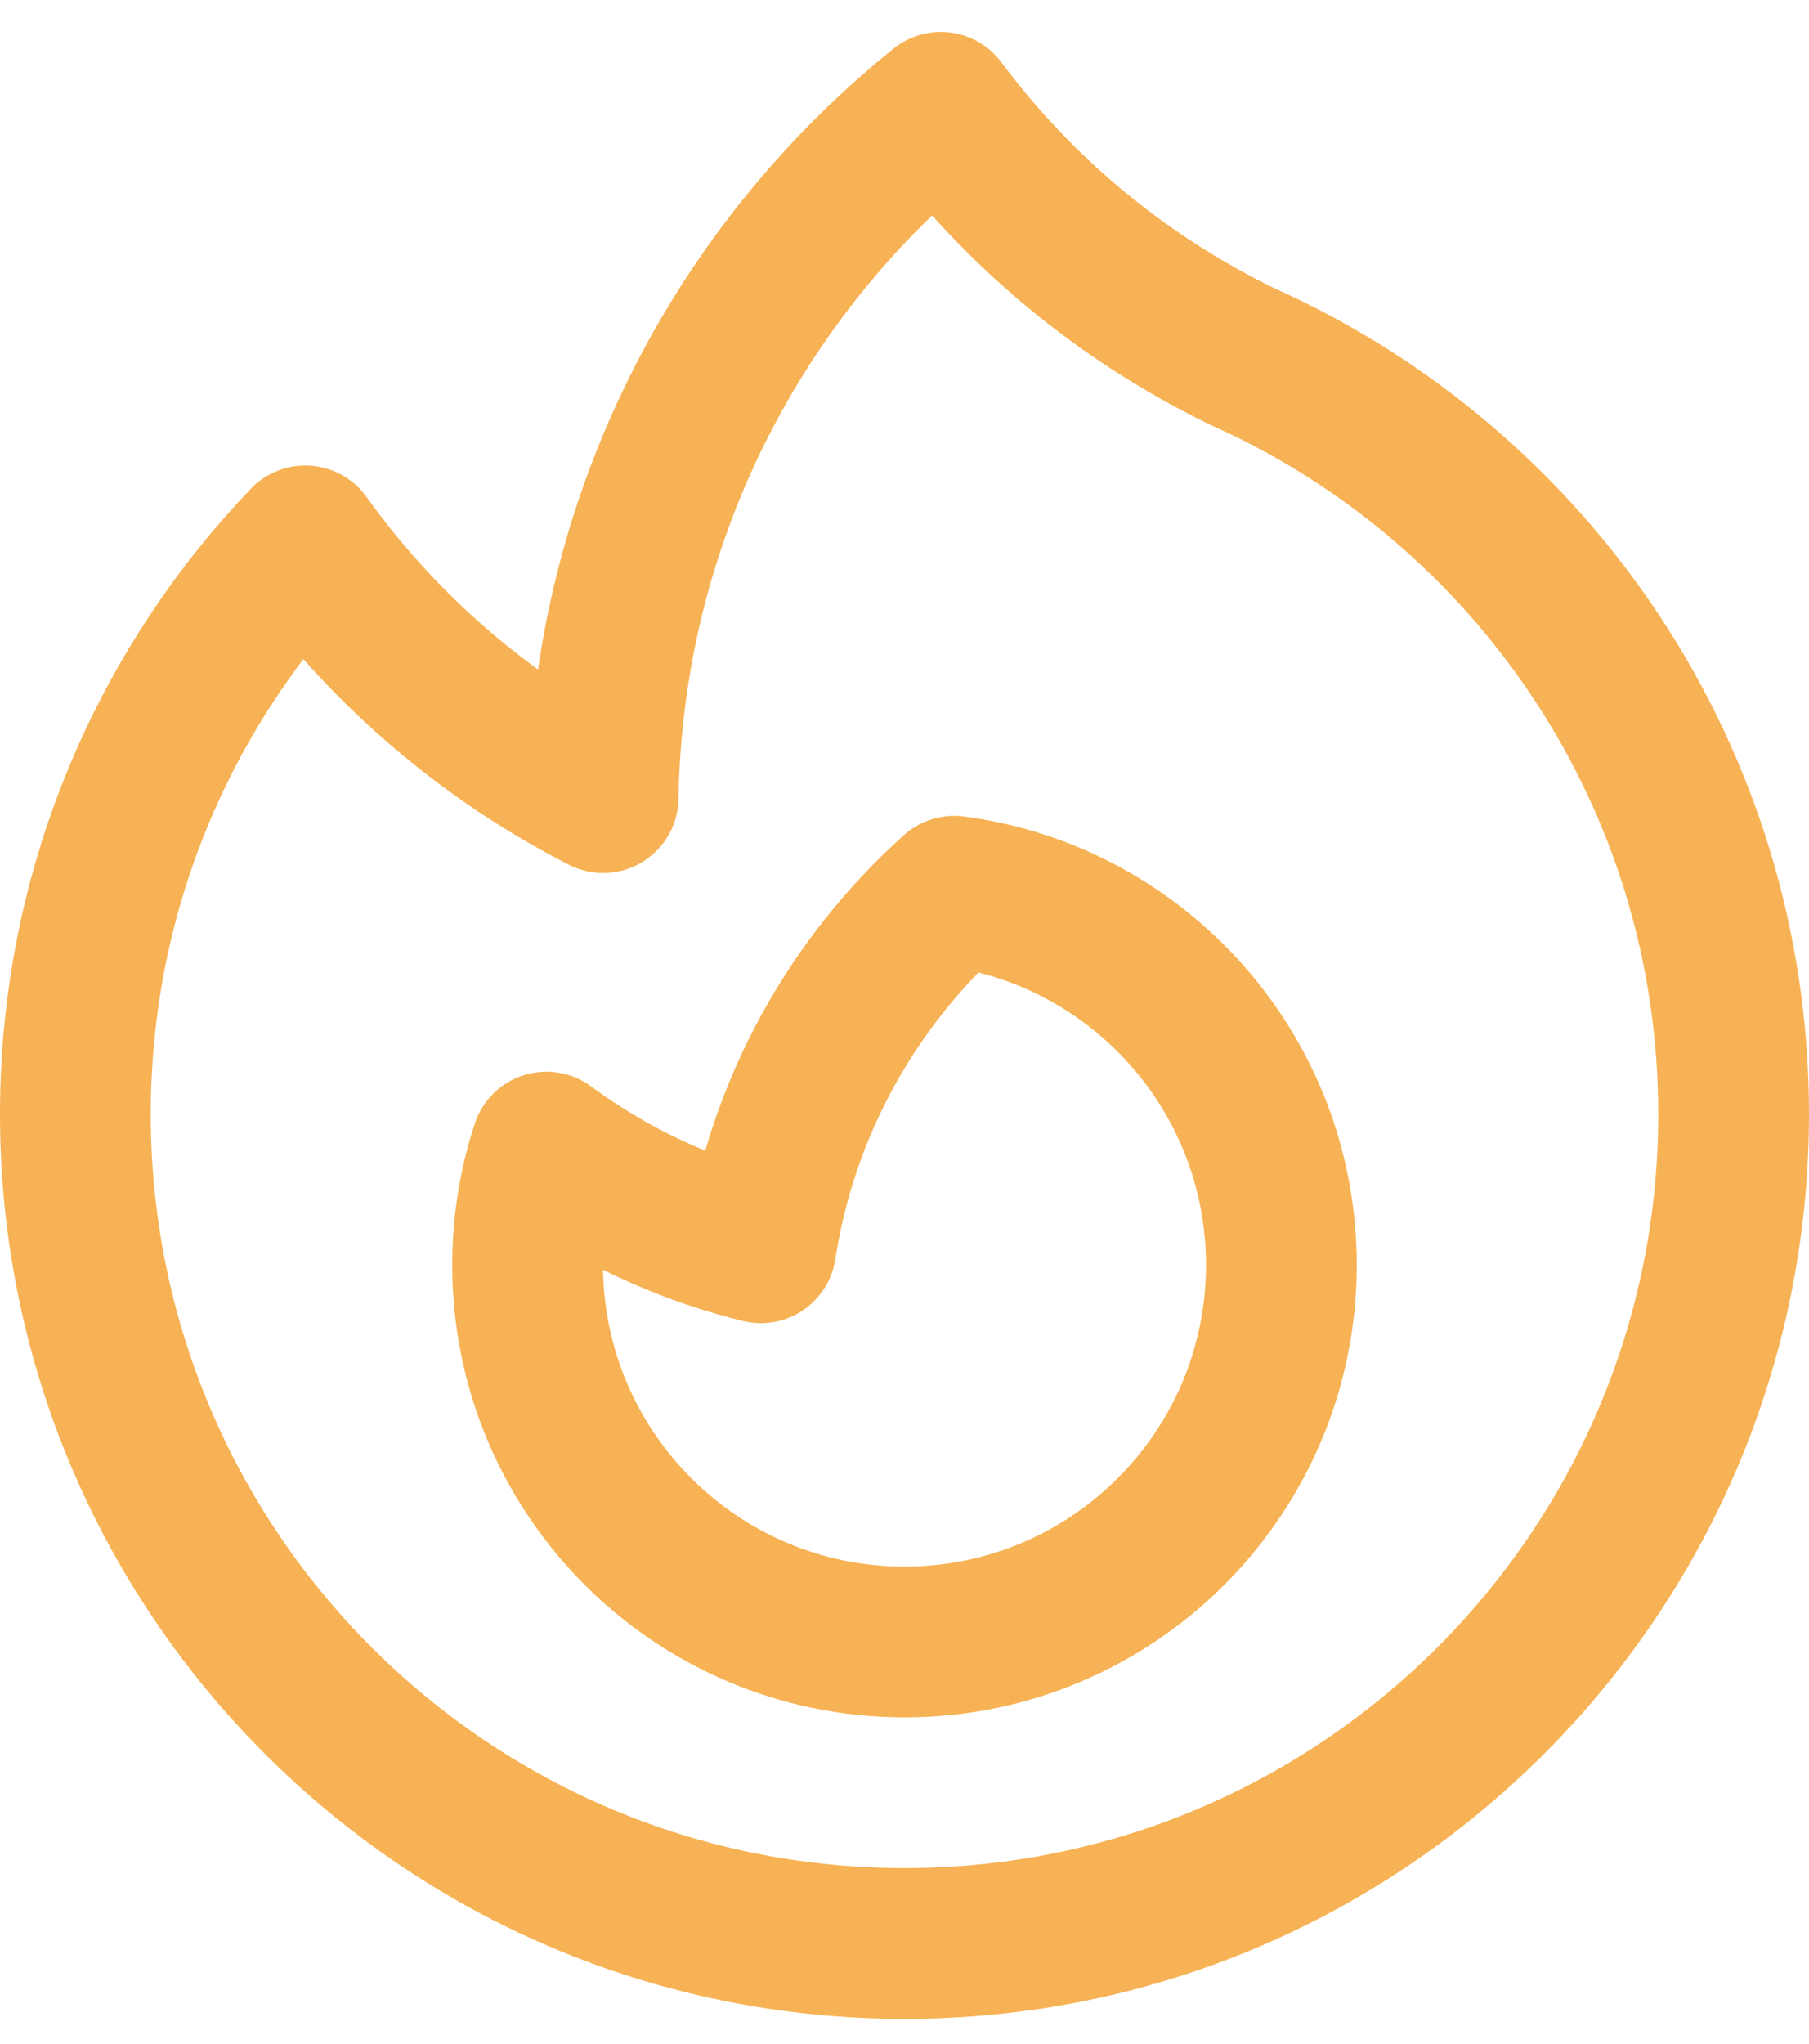
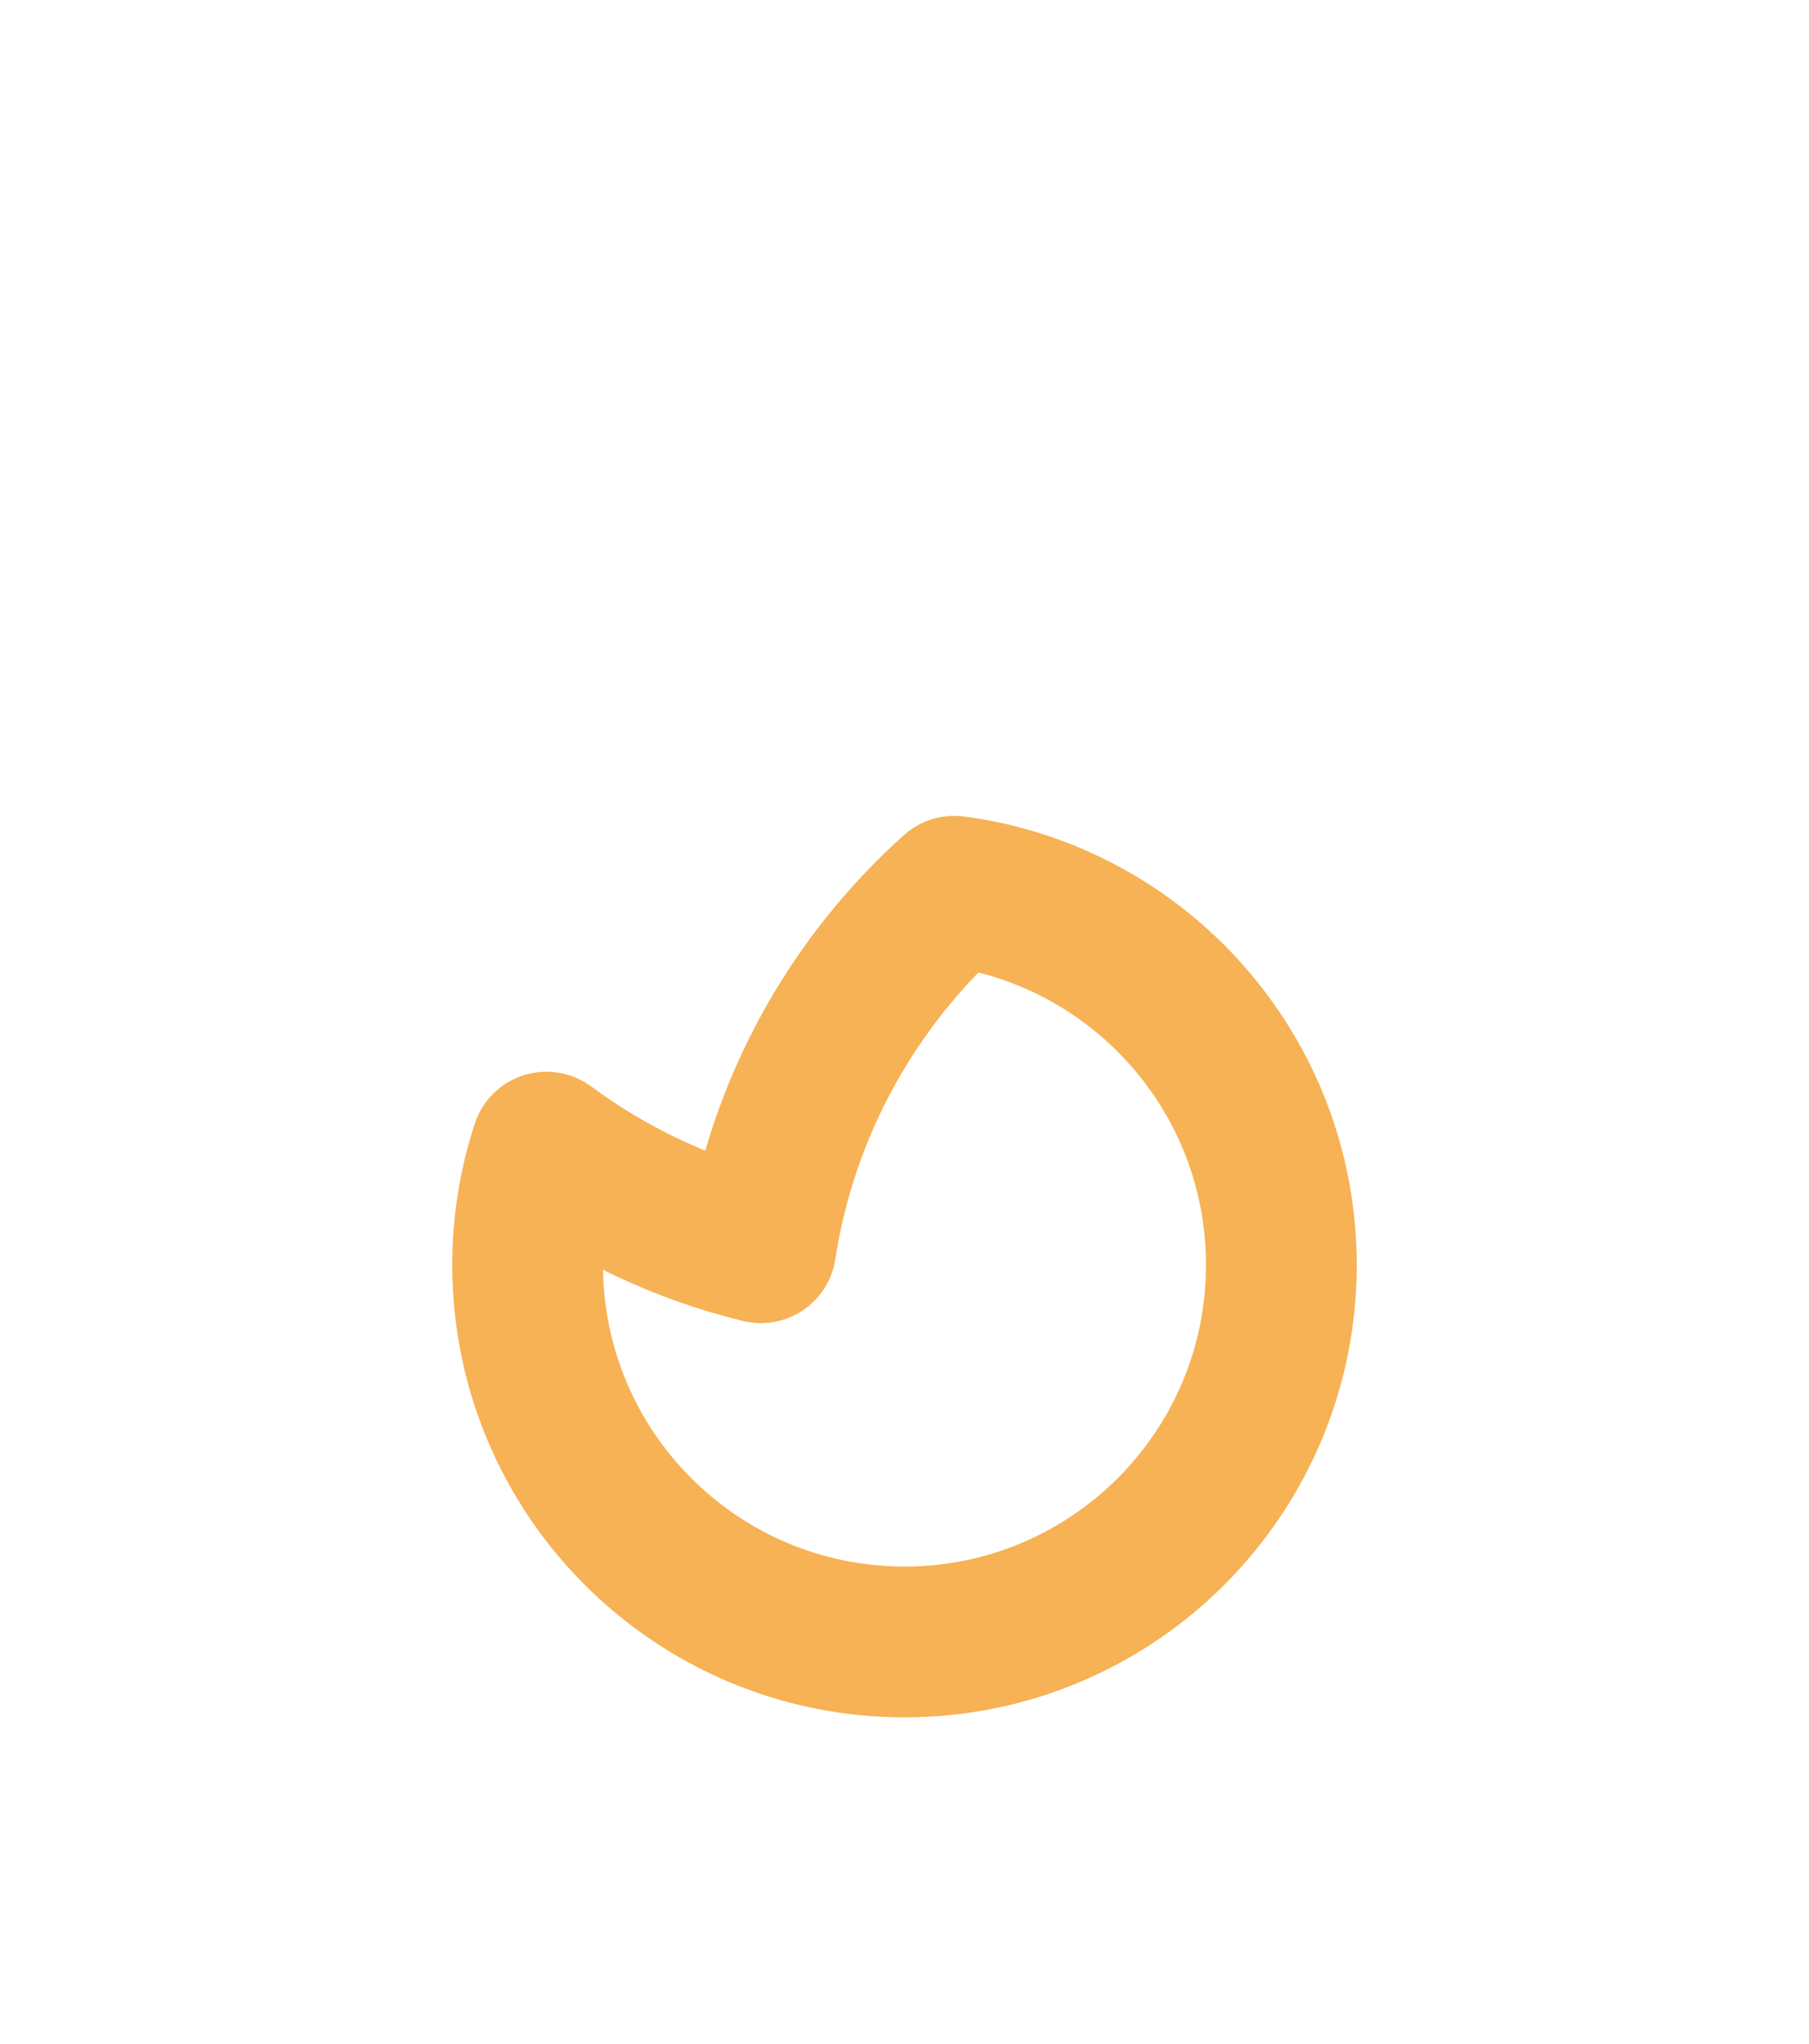
<svg xmlns="http://www.w3.org/2000/svg" width="54" height="61" viewBox="0 0 54 61" fill="none">
-   <path d="M37.087 10.641C45.728 14.502 51.75 23.172 51.75 33.249C51.75 46.918 40.669 57.999 27 57.999C13.331 57.999 2.25 46.918 2.25 33.249C2.25 26.613 4.862 20.586 9.113 16.142C11.413 19.353 14.461 21.992 18.004 23.802C18.139 15.475 22.044 8.064 28.086 3.202C30.377 6.273 33.414 8.854 37.087 10.641Z" stroke="#F6B254" stroke-width="4.5" stroke-linecap="round" stroke-linejoin="round" />
  <path d="M27 49C33.213 49 38.25 43.963 38.25 37.75C38.25 32.04 33.996 27.324 28.485 26.597C25.46 29.311 23.359 33.033 22.711 37.236C20.363 36.662 18.196 35.627 16.311 34.233C15.947 35.34 15.75 36.522 15.75 37.75C15.75 43.963 20.787 49 27 49Z" stroke="#F6B254" stroke-width="4.5" stroke-linecap="round" stroke-linejoin="round" />
</svg>